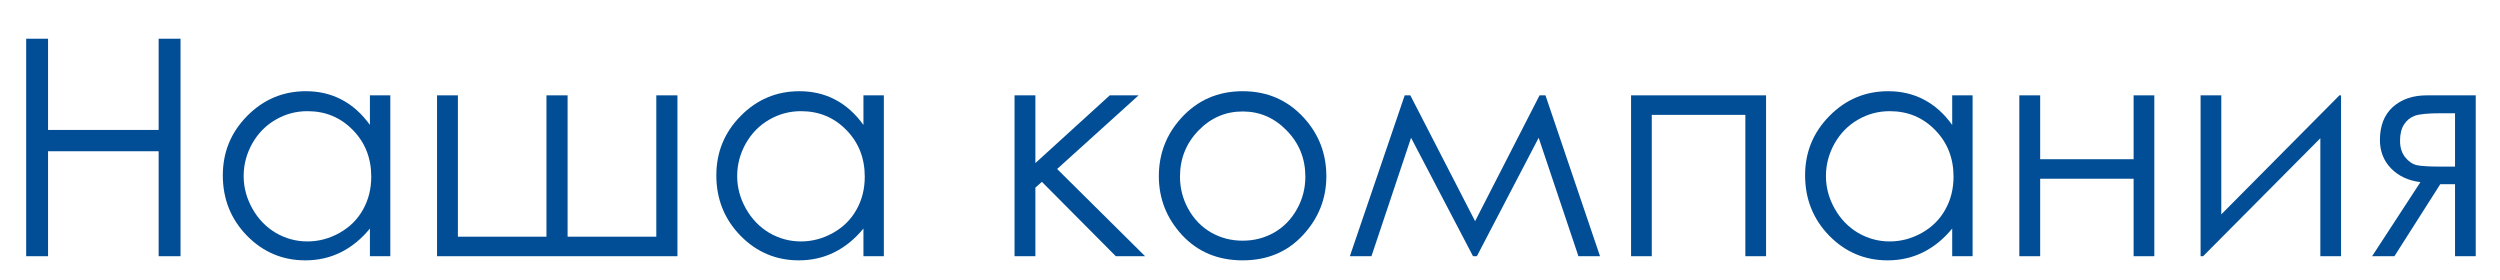
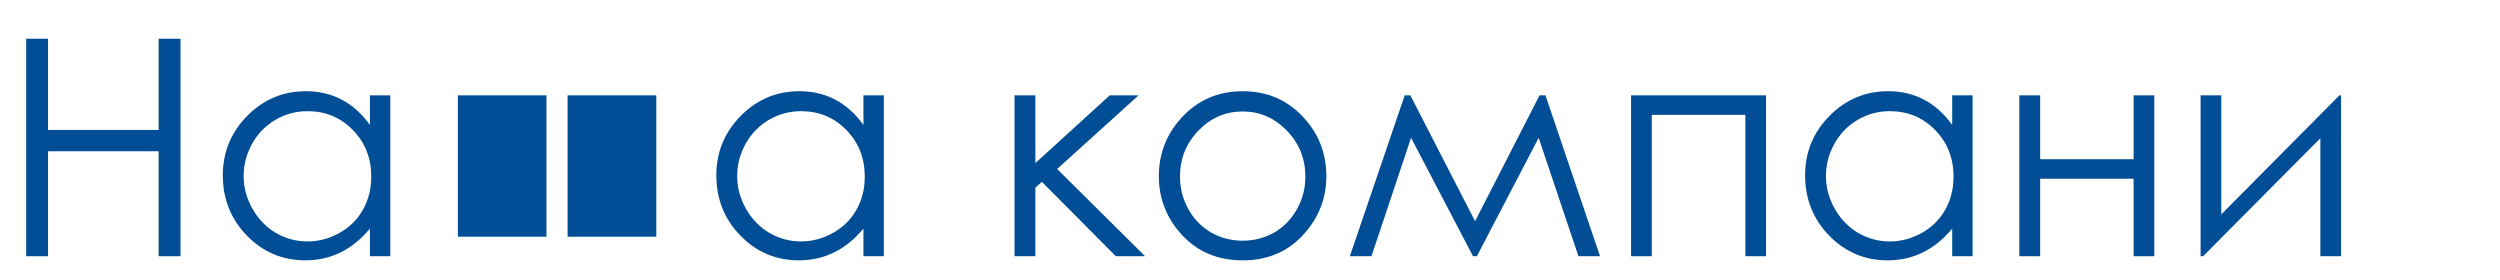
<svg xmlns="http://www.w3.org/2000/svg" width="322" height="36" viewBox="0 0 322 36" fill="none">
  <path d="M3.371 4.988H6.189V16.737H20.433V4.988H23.252V33H20.433V19.48H6.189V33H3.371V4.988Z" fill="#014E96" />
  <path d="M50.273 12.281V33H47.645V29.439C46.528 30.797 45.272 31.819 43.875 32.505C42.491 33.19 40.974 33.533 39.324 33.533C36.391 33.533 33.884 32.473 31.802 30.353C29.732 28.22 28.698 25.63 28.698 22.584C28.698 19.6 29.745 17.048 31.84 14.928C33.935 12.808 36.455 11.748 39.4 11.748C41.101 11.748 42.637 12.11 44.008 12.834C45.392 13.557 46.605 14.643 47.645 16.09V12.281H50.273ZM39.609 14.319C38.124 14.319 36.753 14.687 35.496 15.423C34.239 16.147 33.236 17.169 32.487 18.489C31.751 19.81 31.383 21.206 31.383 22.679C31.383 24.139 31.757 25.535 32.506 26.868C33.255 28.201 34.258 29.242 35.515 29.991C36.785 30.727 38.143 31.096 39.59 31.096C41.05 31.096 42.434 30.727 43.742 29.991C45.049 29.255 46.052 28.258 46.751 27.002C47.461 25.745 47.817 24.329 47.817 22.755C47.817 20.355 47.023 18.35 45.437 16.737C43.862 15.125 41.92 14.319 39.609 14.319Z" fill="#014E96" />
-   <path d="M87.255 33H56.291V12.281H58.976V30.486H70.383V12.281H73.106V30.486H84.532V12.281H87.255V33Z" fill="#014E96" />
+   <path d="M87.255 33V12.281H58.976V30.486H70.383V12.281H73.106V30.486H84.532V12.281H87.255V33Z" fill="#014E96" />
  <path d="M113.839 12.281V33H111.211V29.439C110.094 30.797 108.837 31.819 107.44 32.505C106.057 33.19 104.54 33.533 102.889 33.533C99.957 33.533 97.449 32.473 95.367 30.353C93.298 28.22 92.263 25.63 92.263 22.584C92.263 19.6 93.311 17.048 95.405 14.928C97.5 12.808 100.02 11.748 102.965 11.748C104.667 11.748 106.203 12.11 107.574 12.834C108.958 13.557 110.17 14.643 111.211 16.09V12.281H113.839ZM103.175 14.319C101.689 14.319 100.318 14.687 99.061 15.423C97.805 16.147 96.802 17.169 96.053 18.489C95.316 19.81 94.948 21.206 94.948 22.679C94.948 24.139 95.323 25.535 96.072 26.868C96.821 28.201 97.824 29.242 99.081 29.991C100.35 30.727 101.708 31.096 103.156 31.096C104.616 31.096 106 30.727 107.307 29.991C108.615 29.255 109.618 28.258 110.316 27.002C111.027 25.745 111.382 24.329 111.382 22.755C111.382 20.355 110.589 18.35 109.002 16.737C107.428 15.125 105.485 14.319 103.175 14.319Z" fill="#014E96" />
  <path d="M130.673 12.281H133.358V21.003L142.937 12.281H146.65L136.157 21.765L147.488 33H143.717L134.196 23.421L133.358 24.164V33H130.673V12.281Z" fill="#014E96" />
  <path d="M160.056 11.748C163.243 11.748 165.883 12.903 167.978 15.214C169.882 17.321 170.834 19.816 170.834 22.698C170.834 25.592 169.825 28.125 167.807 30.296C165.801 32.454 163.217 33.533 160.056 33.533C156.882 33.533 154.286 32.454 152.268 30.296C150.262 28.125 149.259 25.592 149.259 22.698C149.259 19.829 150.211 17.34 152.115 15.233C154.21 12.91 156.857 11.748 160.056 11.748ZM160.056 14.357C157.847 14.357 155.949 15.176 154.362 16.814C152.775 18.451 151.982 20.432 151.982 22.755C151.982 24.253 152.344 25.649 153.067 26.944C153.791 28.239 154.769 29.242 156 29.953C157.231 30.651 158.583 31 160.056 31C161.529 31 162.881 30.651 164.112 29.953C165.344 29.242 166.321 28.239 167.045 26.944C167.769 25.649 168.13 24.253 168.13 22.755C168.13 20.432 167.331 18.451 165.731 16.814C164.144 15.176 162.252 14.357 160.056 14.357Z" fill="#014E96" />
  <path d="M198.294 12.281H199.056L206.083 33H203.303L198.18 17.747L190.22 33H189.725L181.746 17.747L176.643 33H173.862L180.927 12.281H181.651L189.992 28.487L198.294 12.281Z" fill="#014E96" />
  <path d="M210.082 12.281H227.468V33H224.802V14.795H212.748V33H210.082V12.281Z" fill="#014E96" />
  <path d="M254.071 12.281V33H251.443V29.439C250.326 30.797 249.069 31.819 247.673 32.505C246.289 33.19 244.772 33.533 243.122 33.533C240.189 33.533 237.682 32.473 235.6 30.353C233.53 28.22 232.496 25.63 232.496 22.584C232.496 19.6 233.543 17.048 235.638 14.928C237.732 12.808 240.252 11.748 243.198 11.748C244.899 11.748 246.435 12.11 247.806 12.834C249.19 13.557 250.402 14.643 251.443 16.09V12.281H254.071ZM243.407 14.319C241.922 14.319 240.551 14.687 239.294 15.423C238.037 16.147 237.034 17.169 236.285 18.489C235.549 19.81 235.181 21.206 235.181 22.679C235.181 24.139 235.555 25.535 236.304 26.868C237.053 28.201 238.056 29.242 239.313 29.991C240.583 30.727 241.941 31.096 243.388 31.096C244.848 31.096 246.232 30.727 247.54 29.991C248.847 29.255 249.85 28.258 250.548 27.002C251.259 25.745 251.615 24.329 251.615 22.755C251.615 20.355 250.821 18.35 249.234 16.737C247.66 15.125 245.718 14.319 243.407 14.319Z" fill="#014E96" />
  <path d="M274.809 23.021H262.774V33H260.089V12.281H262.774V20.508H274.809V12.281H277.475V33H274.809V23.021Z" fill="#014E96" />
  <path d="M286.102 12.281V27.611L301.317 12.281H301.526V33H298.86V17.804L283.759 33H283.436V12.281H286.102Z" fill="#014E96" />
-   <path d="M316.208 23.726H314.304L308.401 33H305.525L311.752 23.459C310.204 23.269 308.947 22.685 307.982 21.707C307.017 20.717 306.535 19.492 306.535 18.032C306.535 16.204 307.087 14.789 308.191 13.786C309.309 12.783 310.769 12.281 312.571 12.281H318.875V33H316.208V23.726ZM316.208 14.585H314.457C312.755 14.585 311.613 14.693 311.029 14.909C310.445 15.125 309.981 15.499 309.639 16.033C309.296 16.553 309.125 17.258 309.125 18.146C309.125 18.997 309.347 19.702 309.791 20.26C310.235 20.806 310.73 21.143 311.276 21.27C311.822 21.396 312.882 21.46 314.457 21.46H316.208V14.585Z" fill="#014E96" />
</svg>